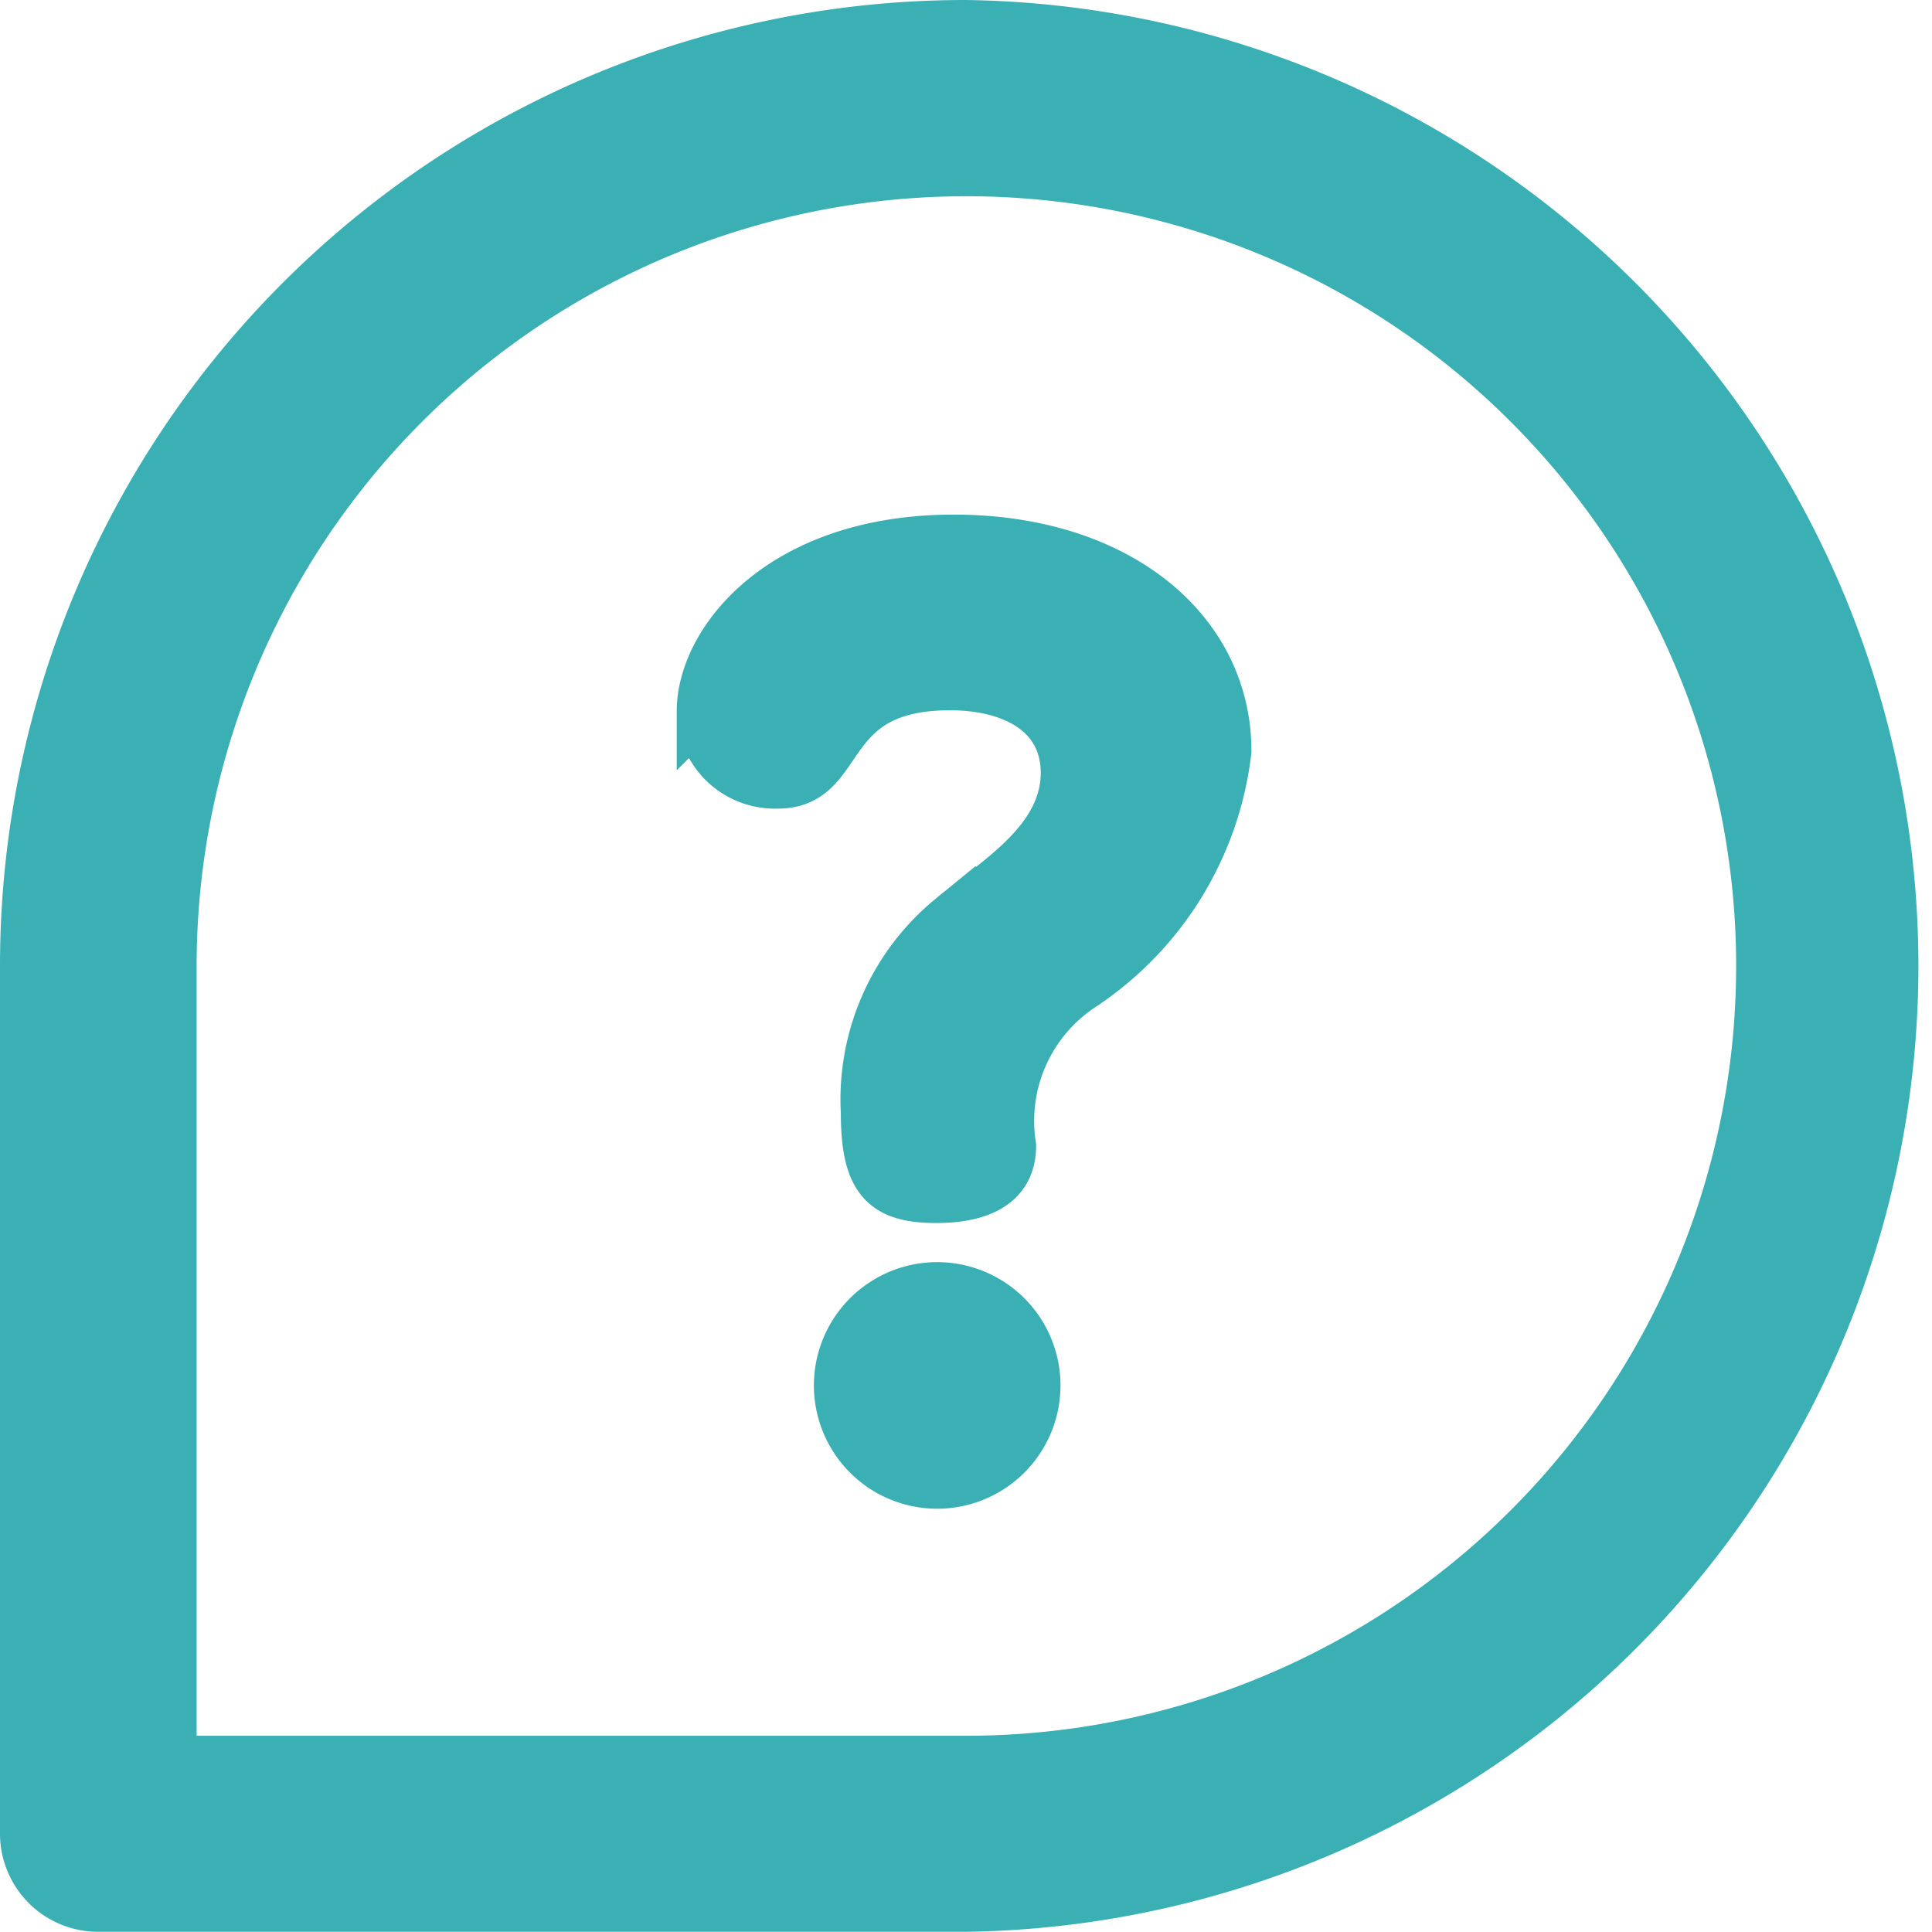
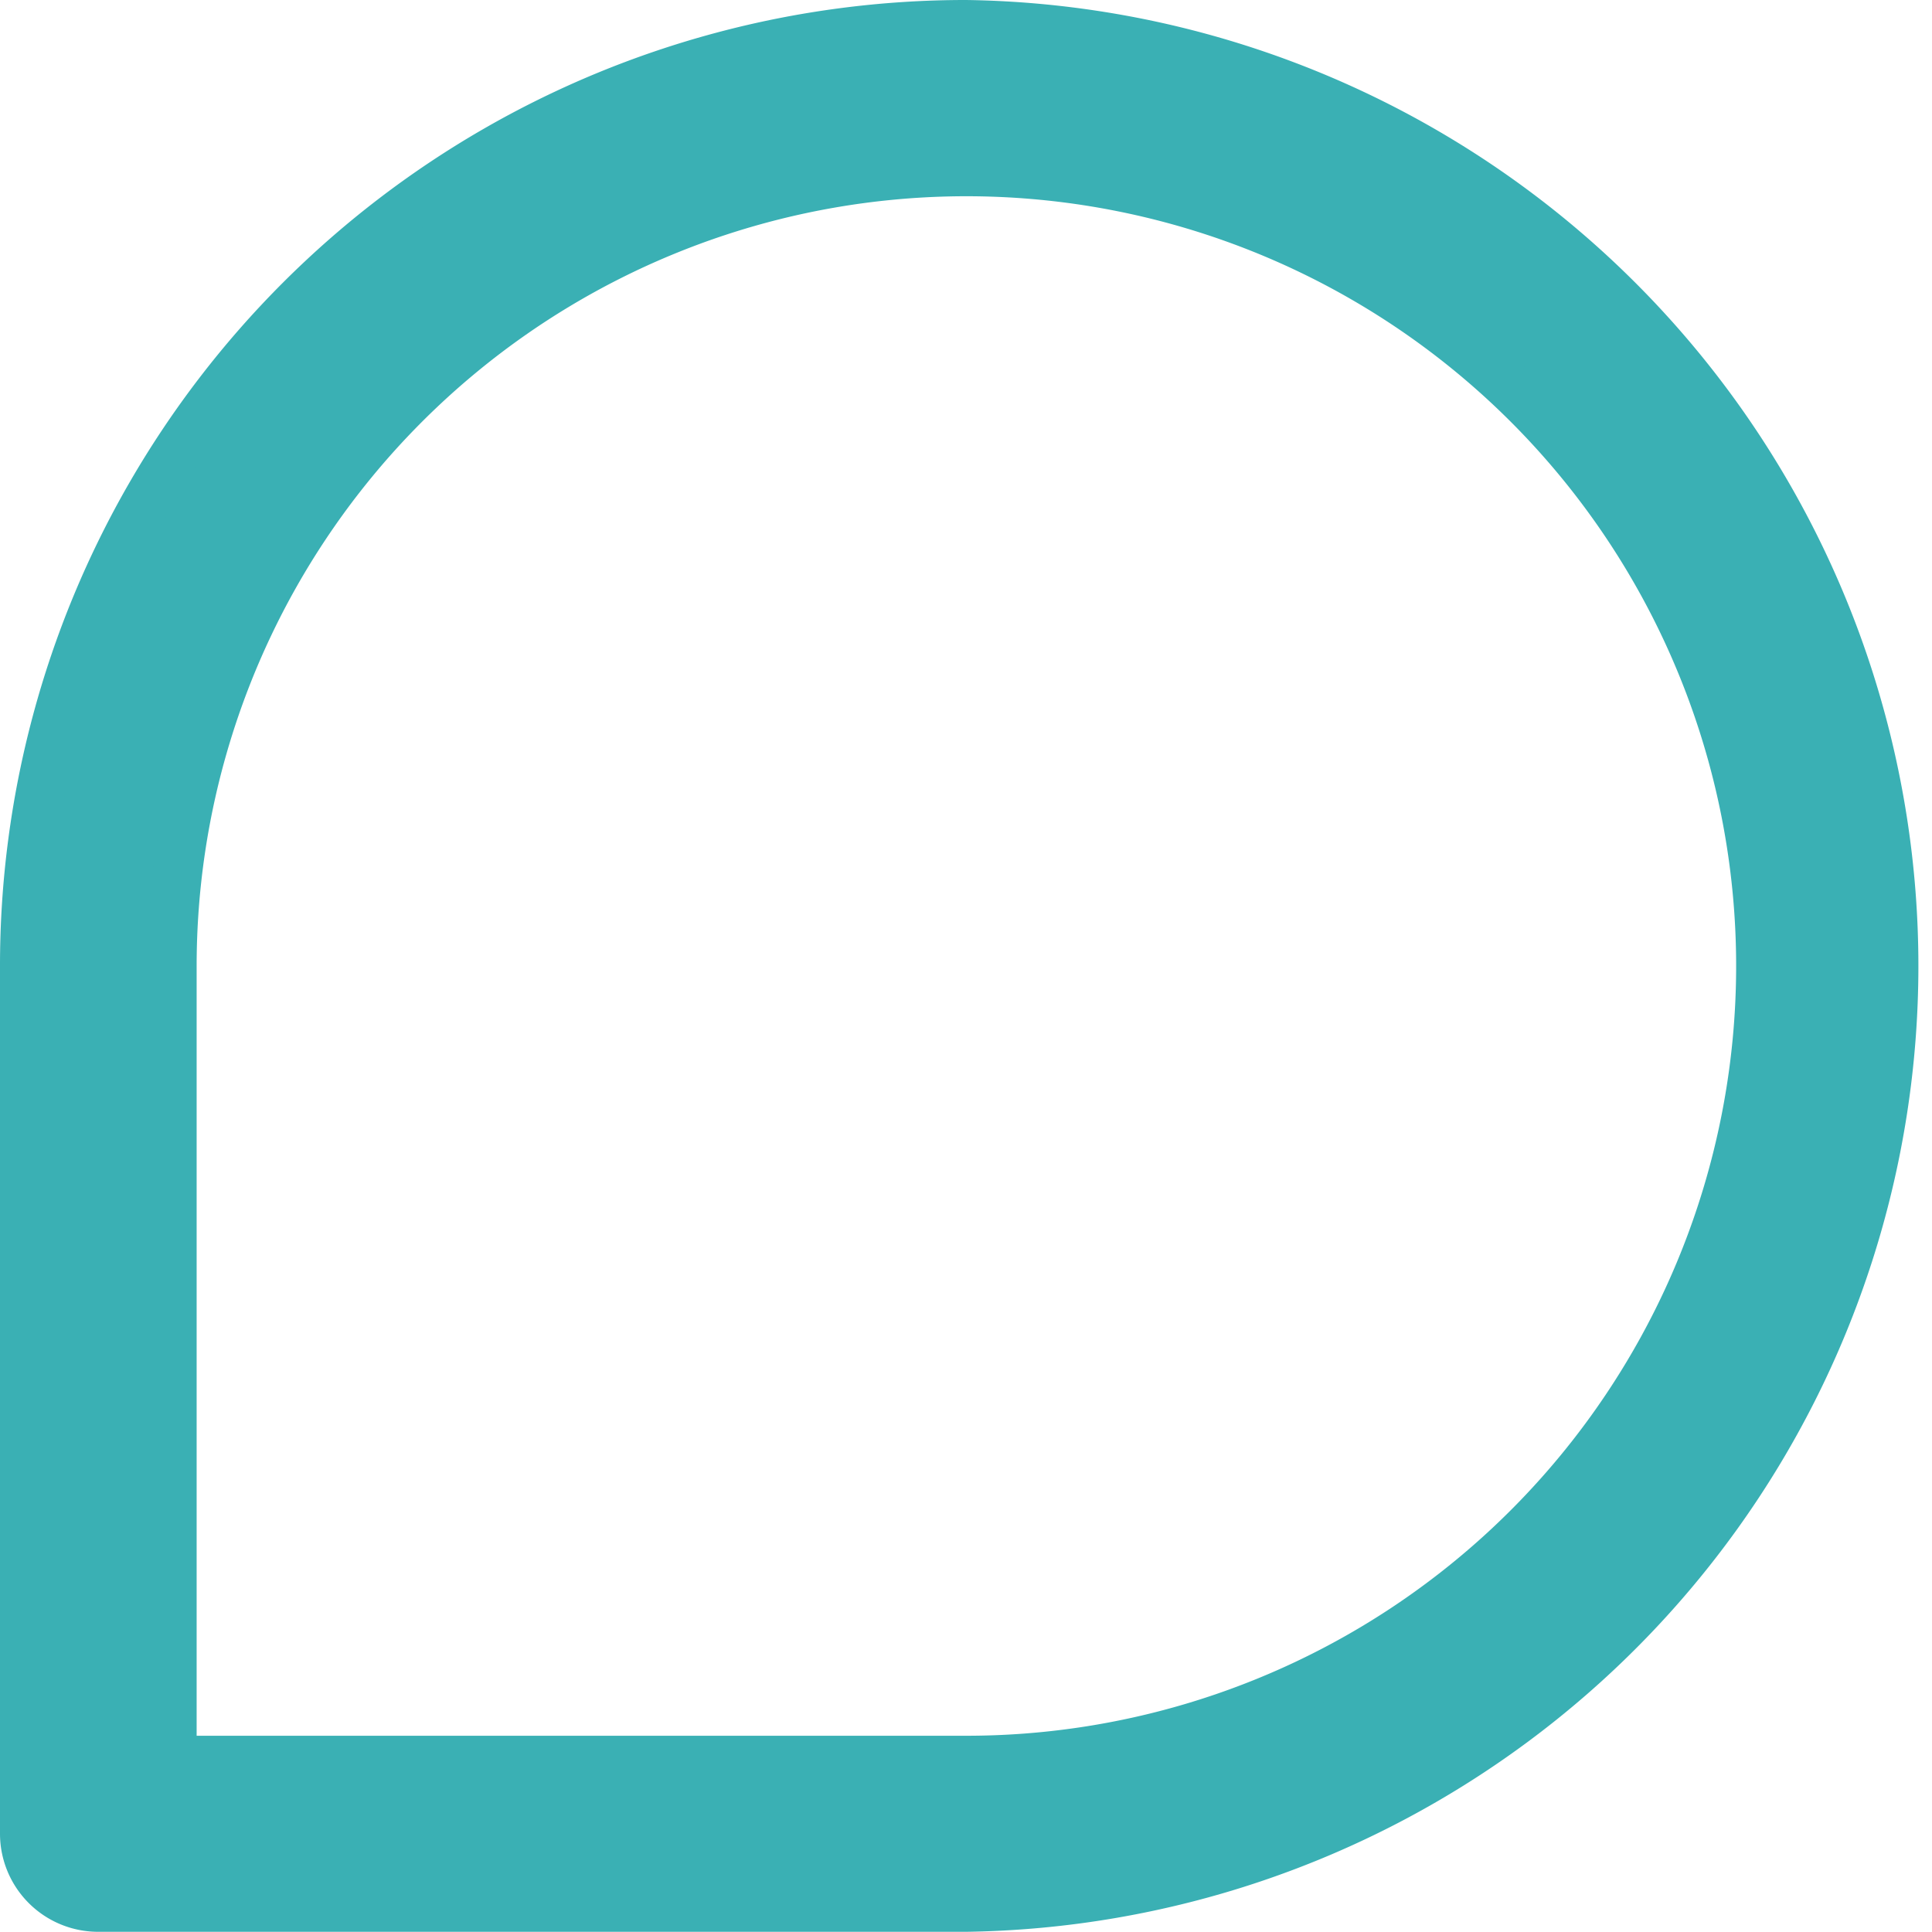
<svg xmlns="http://www.w3.org/2000/svg" width="19.65" height="19.65" viewBox="0 0 19.65 19.65">
  <g id="グループ_4410" data-name="グループ 4410" transform="translate(0.25 0.25)">
    <g id="グループ_4409" data-name="グループ 4409">
-       <path id="パス_7536" data-name="パス 7536" d="M222.658,343.22a1,1,0,0,0,0,2.008,1,1,0,1,0,0-2.008Z" transform="translate(-213.376 -330.383)" fill="#3ab0b4" stroke="#3ab0b4" stroke-width="0.5" />
-       <path id="パス_7537" data-name="パス 7537" d="M186.59,140c-1.76,0-2.568,1.043-2.568,1.747a.748.748,0,0,0,.782.743c.7,0,.417-1,1.747-1,.652,0,1.173.287,1.173.887,0,.7-.73,1.108-1.16,1.473a2.386,2.386,0,0,0-.873,1.982c0,.678.182.873.717.873.639,0,.769-.287.769-.534a1.637,1.637,0,0,1,.73-1.63,3.337,3.337,0,0,0,1.46-2.386C189.367,140.928,188.259,140,186.59,140Z" transform="translate(-177.139 -134.766)" fill="#3ab0b4" stroke="#3ab0b4" stroke-width="0.5" />
      <path id="パス_7538" data-name="パス 7538" d="M9.575,0A9.57,9.57,0,0,0,0,9.575V18.4a.748.748,0,0,0,.748.748H9.575A9.575,9.575,0,0,0,9.575,0Zm0,17.654H1.5V9.575a8.079,8.079,0,1,1,8.079,8.079Z" transform="translate(0)" fill="#3ab0b4" stroke="#3ab0b4" stroke-width="0.5" />
    </g>
  </g>
</svg>